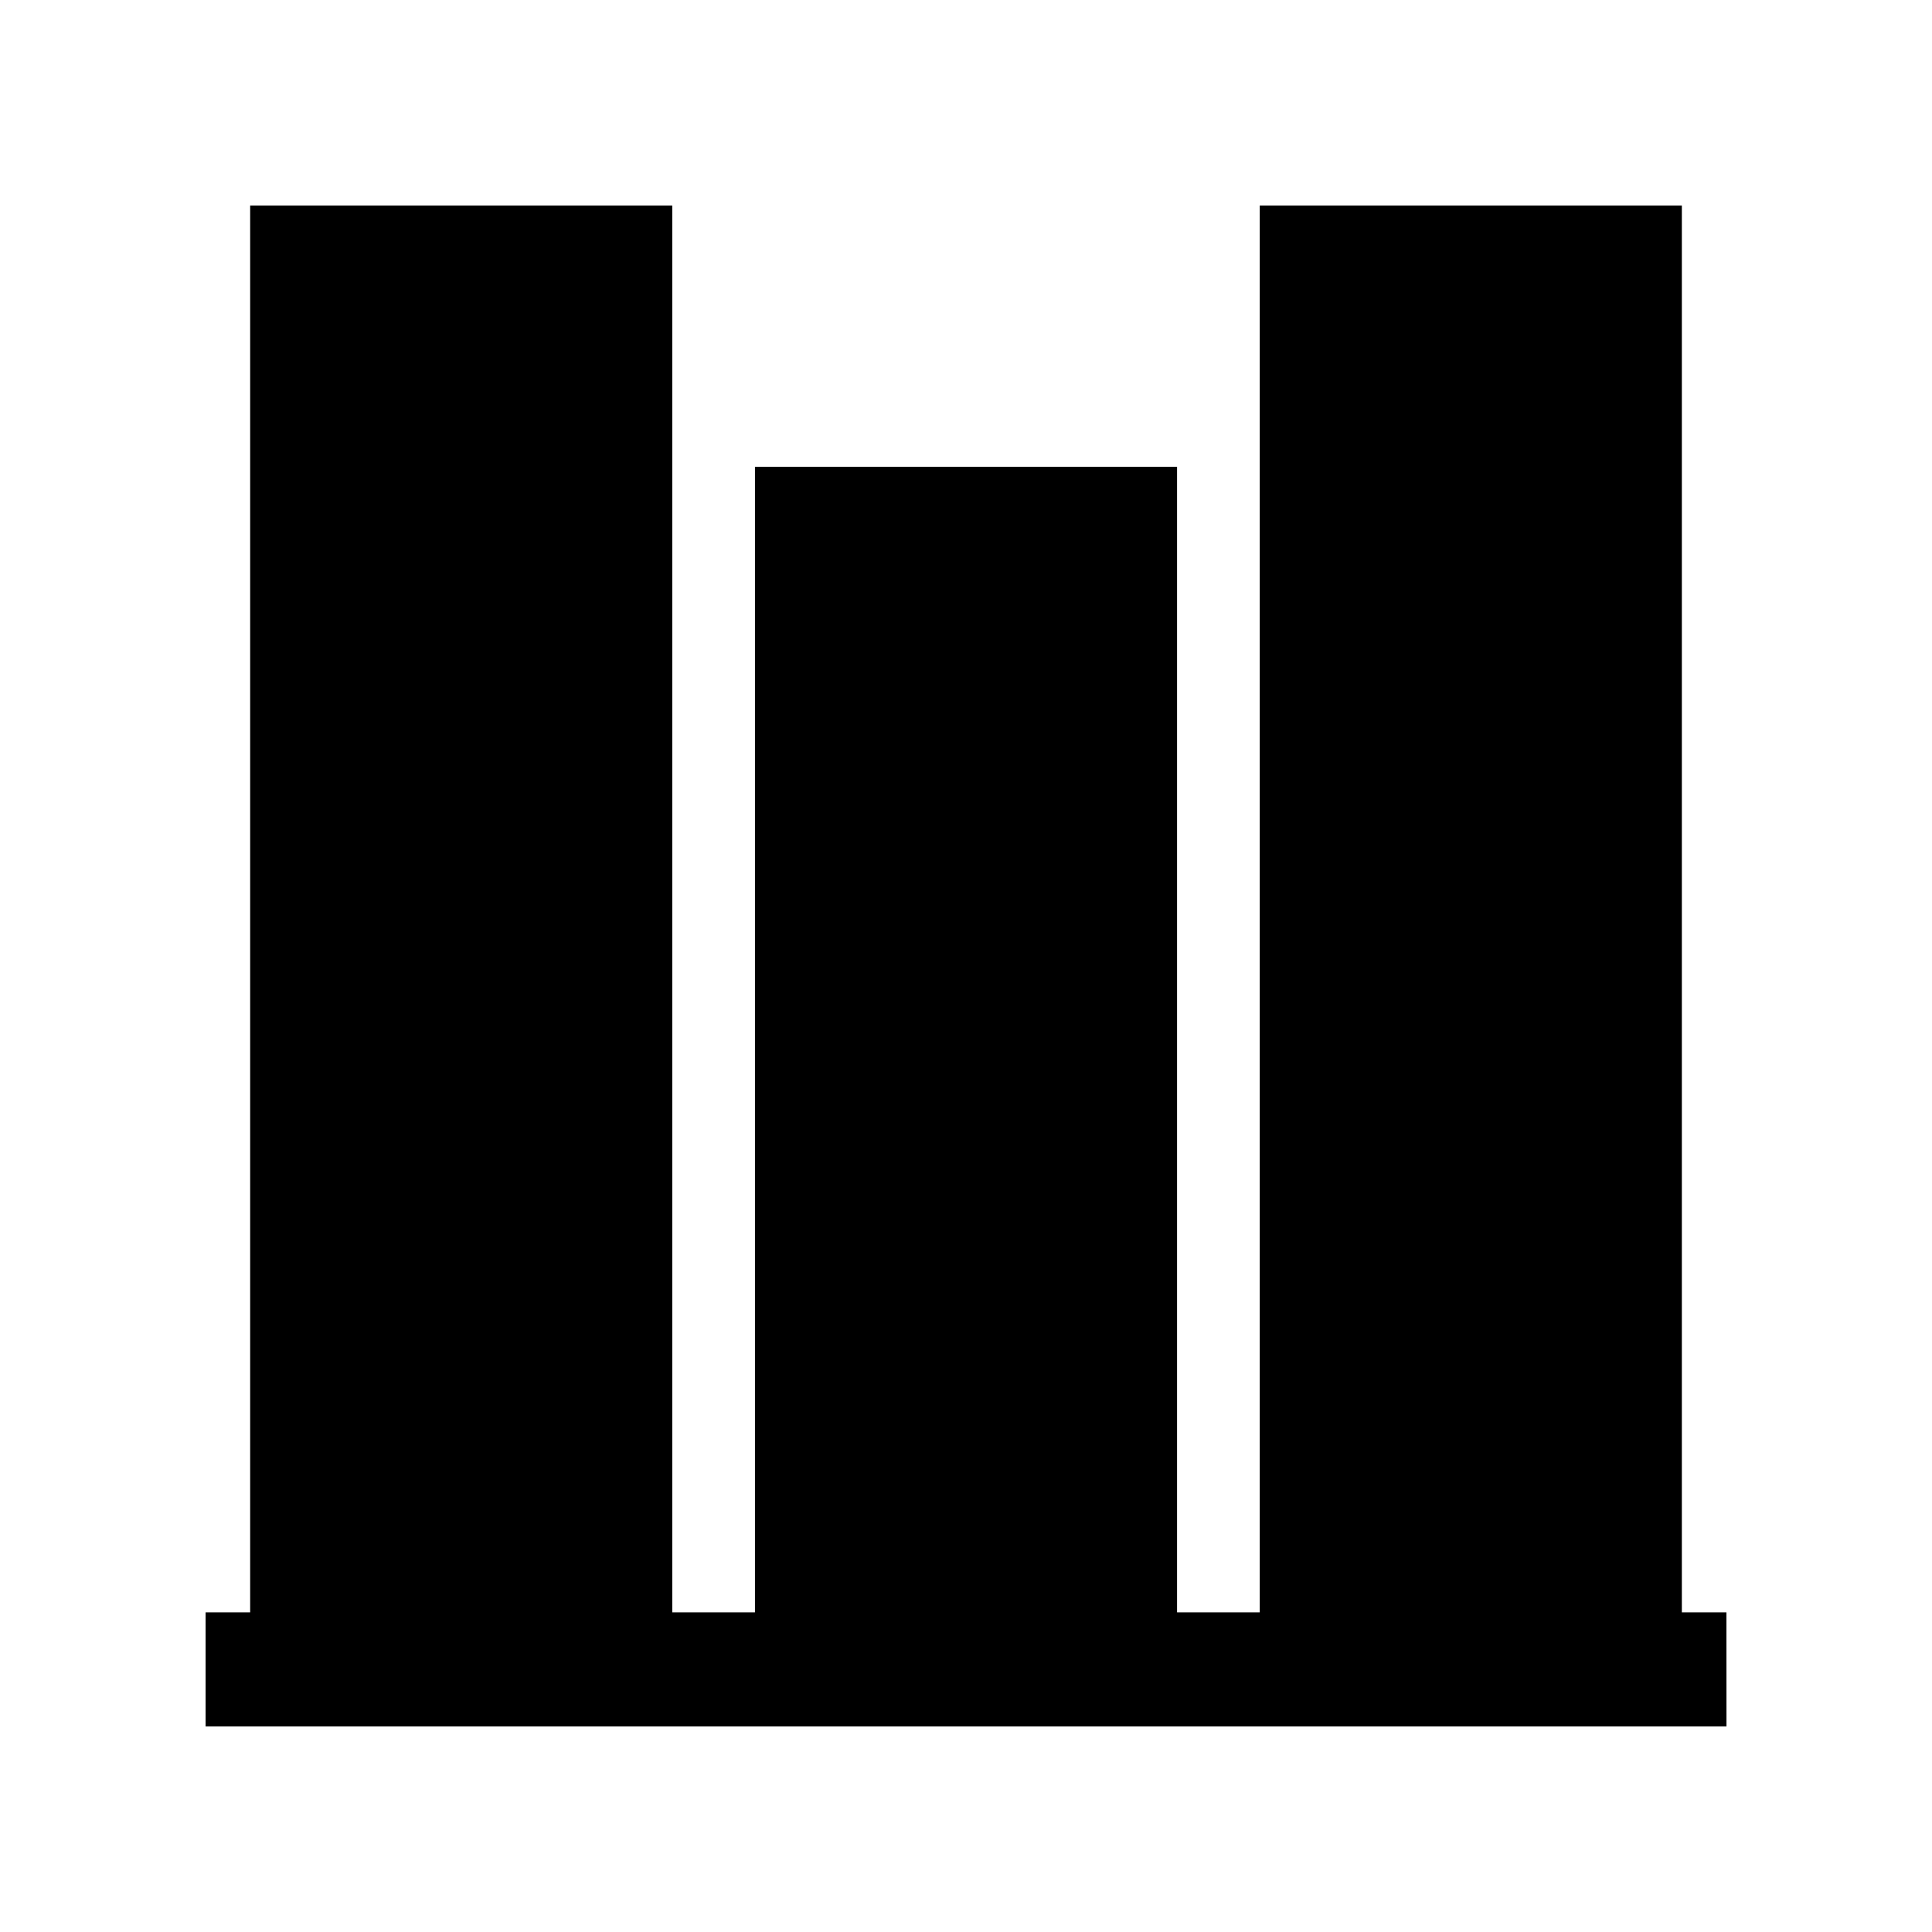
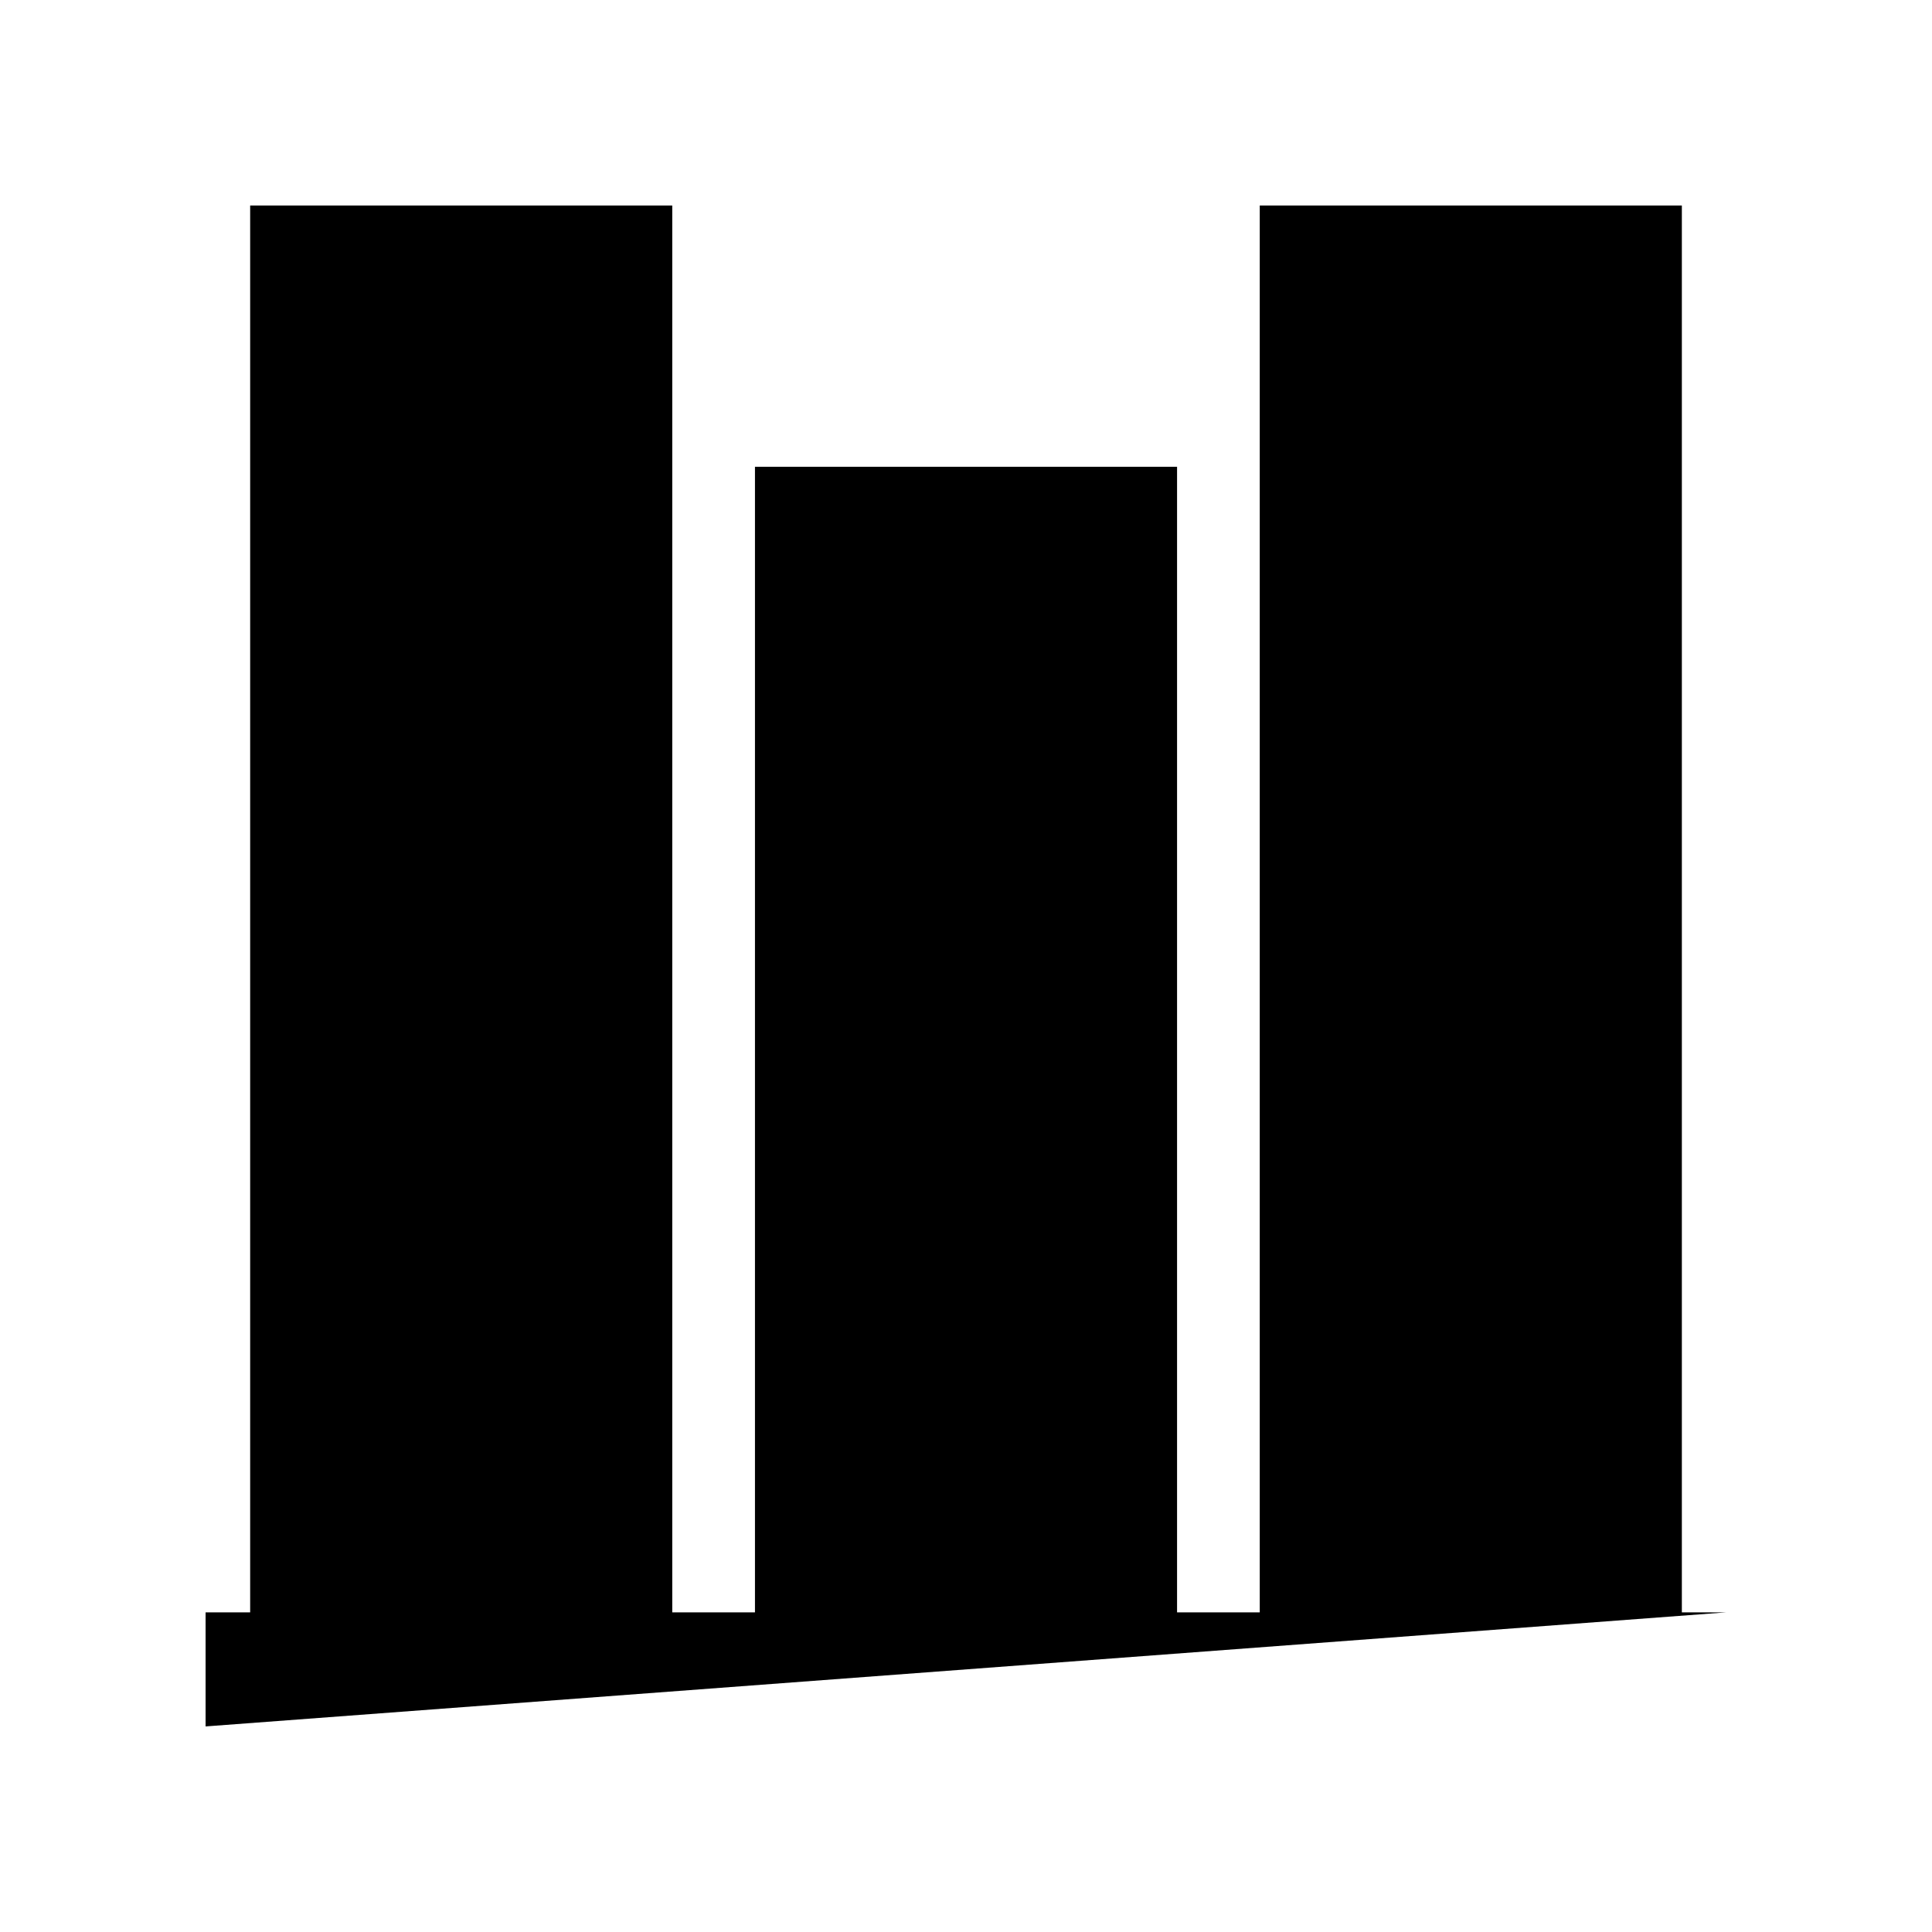
<svg xmlns="http://www.w3.org/2000/svg" fill="#000000" width="800px" height="800px" version="1.1" viewBox="144 144 512 512">
-   <path d="m601.52 571.29h-11.812v-372.82h-111.86v372.82h-21.914v-303.59h-111.86v303.59h-21.918v-372.82h-111.86v372.82h-11.812v30.23h403.05z" />
+   <path d="m601.52 571.29h-11.812v-372.82h-111.86v372.82h-21.914v-303.59h-111.86v303.59h-21.918v-372.82h-111.86v372.82h-11.812v30.23z" />
</svg>